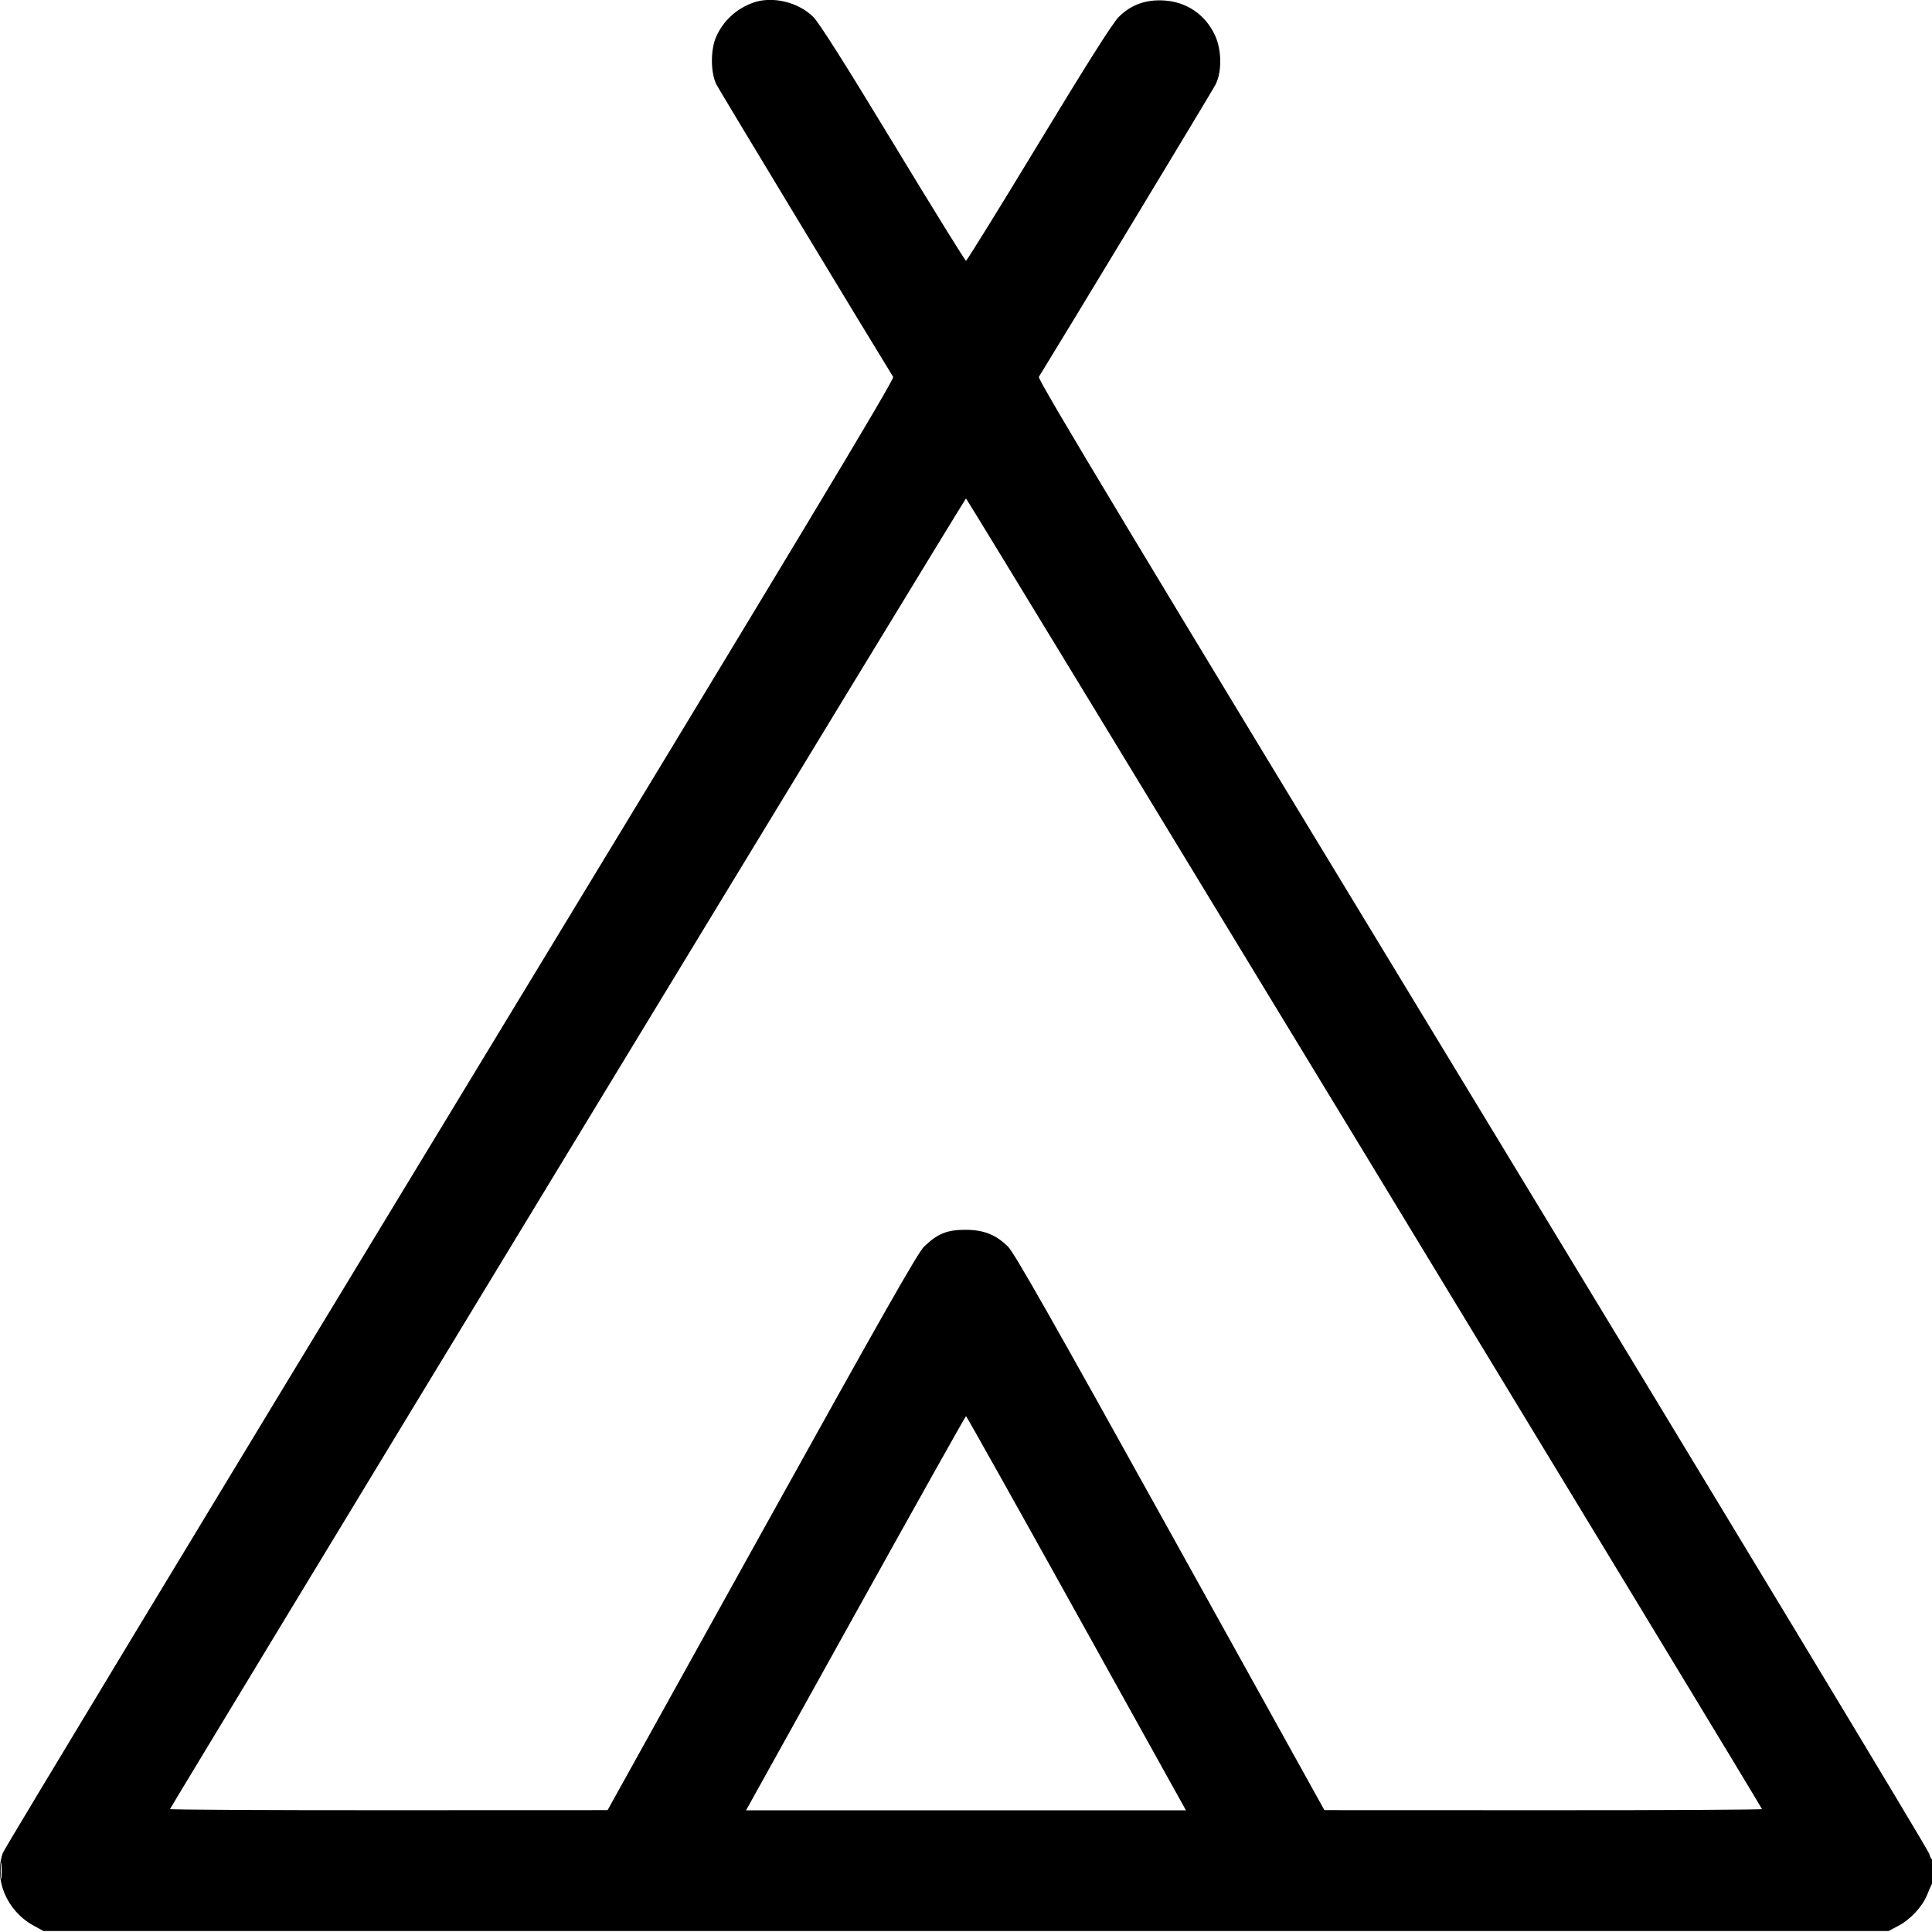
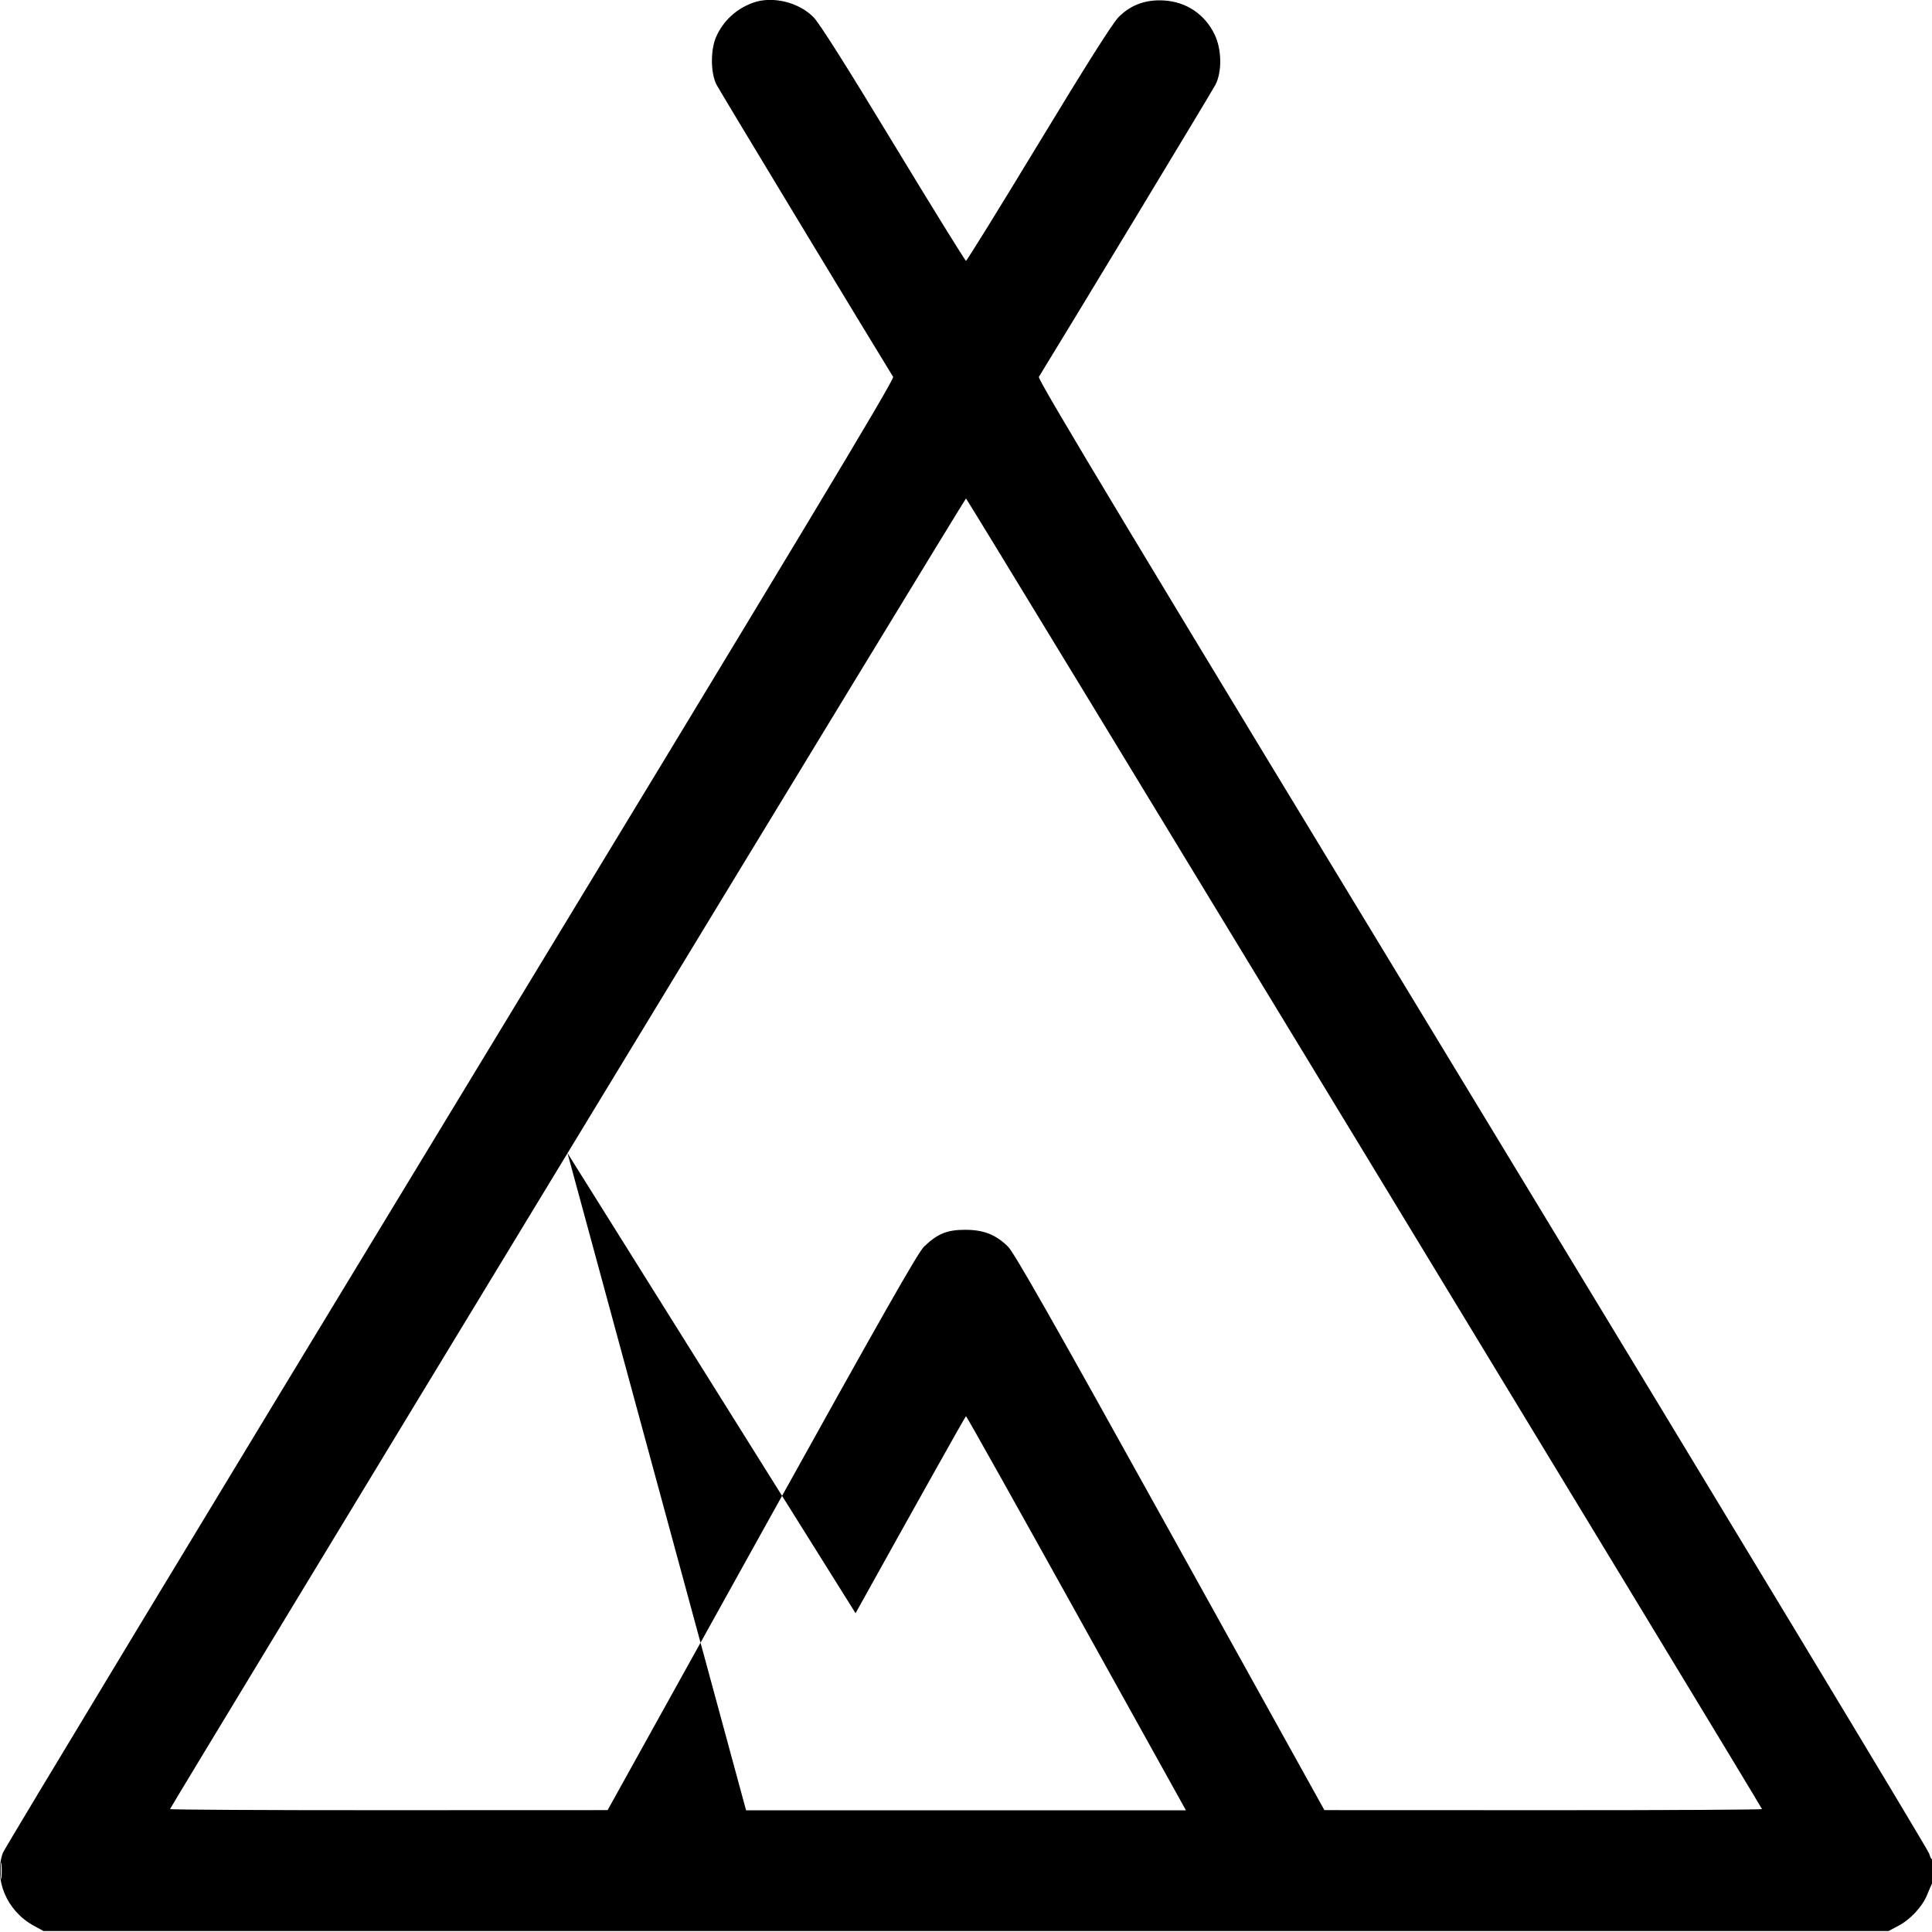
<svg xmlns="http://www.w3.org/2000/svg" viewBox="0 0 24 24" version="1.1">
-   <path d="M9.357 0.033C9.149 0.107 8.986 0.257 8.898 0.454C8.824 0.616 8.826 0.91 8.902 1.054C8.941 1.13 10.807 4.216 11.095 4.682C11.114 4.713 9.936 6.669 5.595 13.819C2.556 18.824 0.055 22.963 0.035 23.018C-0.08 23.346 0.083 23.735 0.413 23.918L0.54 23.988 12 23.988L23.46 23.988 23.581 23.924C23.73 23.846 23.878 23.687 23.937 23.544C23.961 23.485 23.991 23.417 24.002 23.394C24.014 23.371 24.023 23.285 24.022 23.202C24.021 23.12 24.014 23.068 24.006 23.087C23.998 23.109 23.982 23.085 23.964 23.025C23.948 22.971 21.448 18.831 18.408 13.824C14.064 6.67 12.886 4.713 12.905 4.682C13.193 4.216 15.059 1.13 15.098 1.054C15.182 0.894 15.178 0.613 15.088 0.428C14.967 0.177 14.738 0.023 14.46 0.006C14.233 -0.008 14.046 0.06 13.895 0.213C13.821 0.288 13.495 0.803 12.902 1.782C12.416 2.584 12.01 3.24 12 3.24C11.99 3.24 11.584 2.584 11.098 1.782C10.505 0.803 10.179 0.288 10.105 0.213C9.92 0.026 9.595 -0.052 9.357 0.033M7.05 14.325C4.334 18.798 2.112 22.465 2.112 22.473C2.112 22.481 3.335 22.488 4.83 22.487L7.548 22.486 9.463 19.035C10.96 16.338 11.401 15.562 11.479 15.486C11.645 15.326 11.765 15.277 11.988 15.277C12.219 15.277 12.367 15.335 12.521 15.485C12.598 15.561 13.058 16.369 14.537 19.035L16.452 22.486 19.17 22.487C20.665 22.488 21.888 22.481 21.888 22.473C21.888 22.451 12.014 6.192 12 6.192C11.993 6.192 9.766 9.852 7.05 14.325M10.628 20.04L9.268 22.488 12 22.488L14.732 22.488 13.372 20.04C12.624 18.694 12.007 17.592 12 17.592C11.993 17.592 11.376 18.694 10.628 20.04M0.008 23.244C0.008 23.336 0.012 23.371 0.018 23.321C0.023 23.272 0.023 23.196 0.017 23.153C0.012 23.111 0.008 23.152 0.008 23.244" stroke="none" fill="currentColor" fill-rule="evenodd" stroke-width="0.024" />
+   <path d="M9.357 0.033C9.149 0.107 8.986 0.257 8.898 0.454C8.824 0.616 8.826 0.91 8.902 1.054C8.941 1.13 10.807 4.216 11.095 4.682C11.114 4.713 9.936 6.669 5.595 13.819C2.556 18.824 0.055 22.963 0.035 23.018C-0.08 23.346 0.083 23.735 0.413 23.918L0.54 23.988 12 23.988L23.46 23.988 23.581 23.924C23.73 23.846 23.878 23.687 23.937 23.544C23.961 23.485 23.991 23.417 24.002 23.394C24.014 23.371 24.023 23.285 24.022 23.202C24.021 23.12 24.014 23.068 24.006 23.087C23.998 23.109 23.982 23.085 23.964 23.025C23.948 22.971 21.448 18.831 18.408 13.824C14.064 6.67 12.886 4.713 12.905 4.682C13.193 4.216 15.059 1.13 15.098 1.054C15.182 0.894 15.178 0.613 15.088 0.428C14.967 0.177 14.738 0.023 14.46 0.006C14.233 -0.008 14.046 0.06 13.895 0.213C13.821 0.288 13.495 0.803 12.902 1.782C12.416 2.584 12.01 3.24 12 3.24C11.99 3.24 11.584 2.584 11.098 1.782C10.505 0.803 10.179 0.288 10.105 0.213C9.92 0.026 9.595 -0.052 9.357 0.033M7.05 14.325C4.334 18.798 2.112 22.465 2.112 22.473C2.112 22.481 3.335 22.488 4.83 22.487L7.548 22.486 9.463 19.035C10.96 16.338 11.401 15.562 11.479 15.486C11.645 15.326 11.765 15.277 11.988 15.277C12.219 15.277 12.367 15.335 12.521 15.485C12.598 15.561 13.058 16.369 14.537 19.035L16.452 22.486 19.17 22.487C20.665 22.488 21.888 22.481 21.888 22.473C21.888 22.451 12.014 6.192 12 6.192C11.993 6.192 9.766 9.852 7.05 14.325L9.268 22.488 12 22.488L14.732 22.488 13.372 20.04C12.624 18.694 12.007 17.592 12 17.592C11.993 17.592 11.376 18.694 10.628 20.04M0.008 23.244C0.008 23.336 0.012 23.371 0.018 23.321C0.023 23.272 0.023 23.196 0.017 23.153C0.012 23.111 0.008 23.152 0.008 23.244" stroke="none" fill="currentColor" fill-rule="evenodd" stroke-width="0.024" />
</svg>